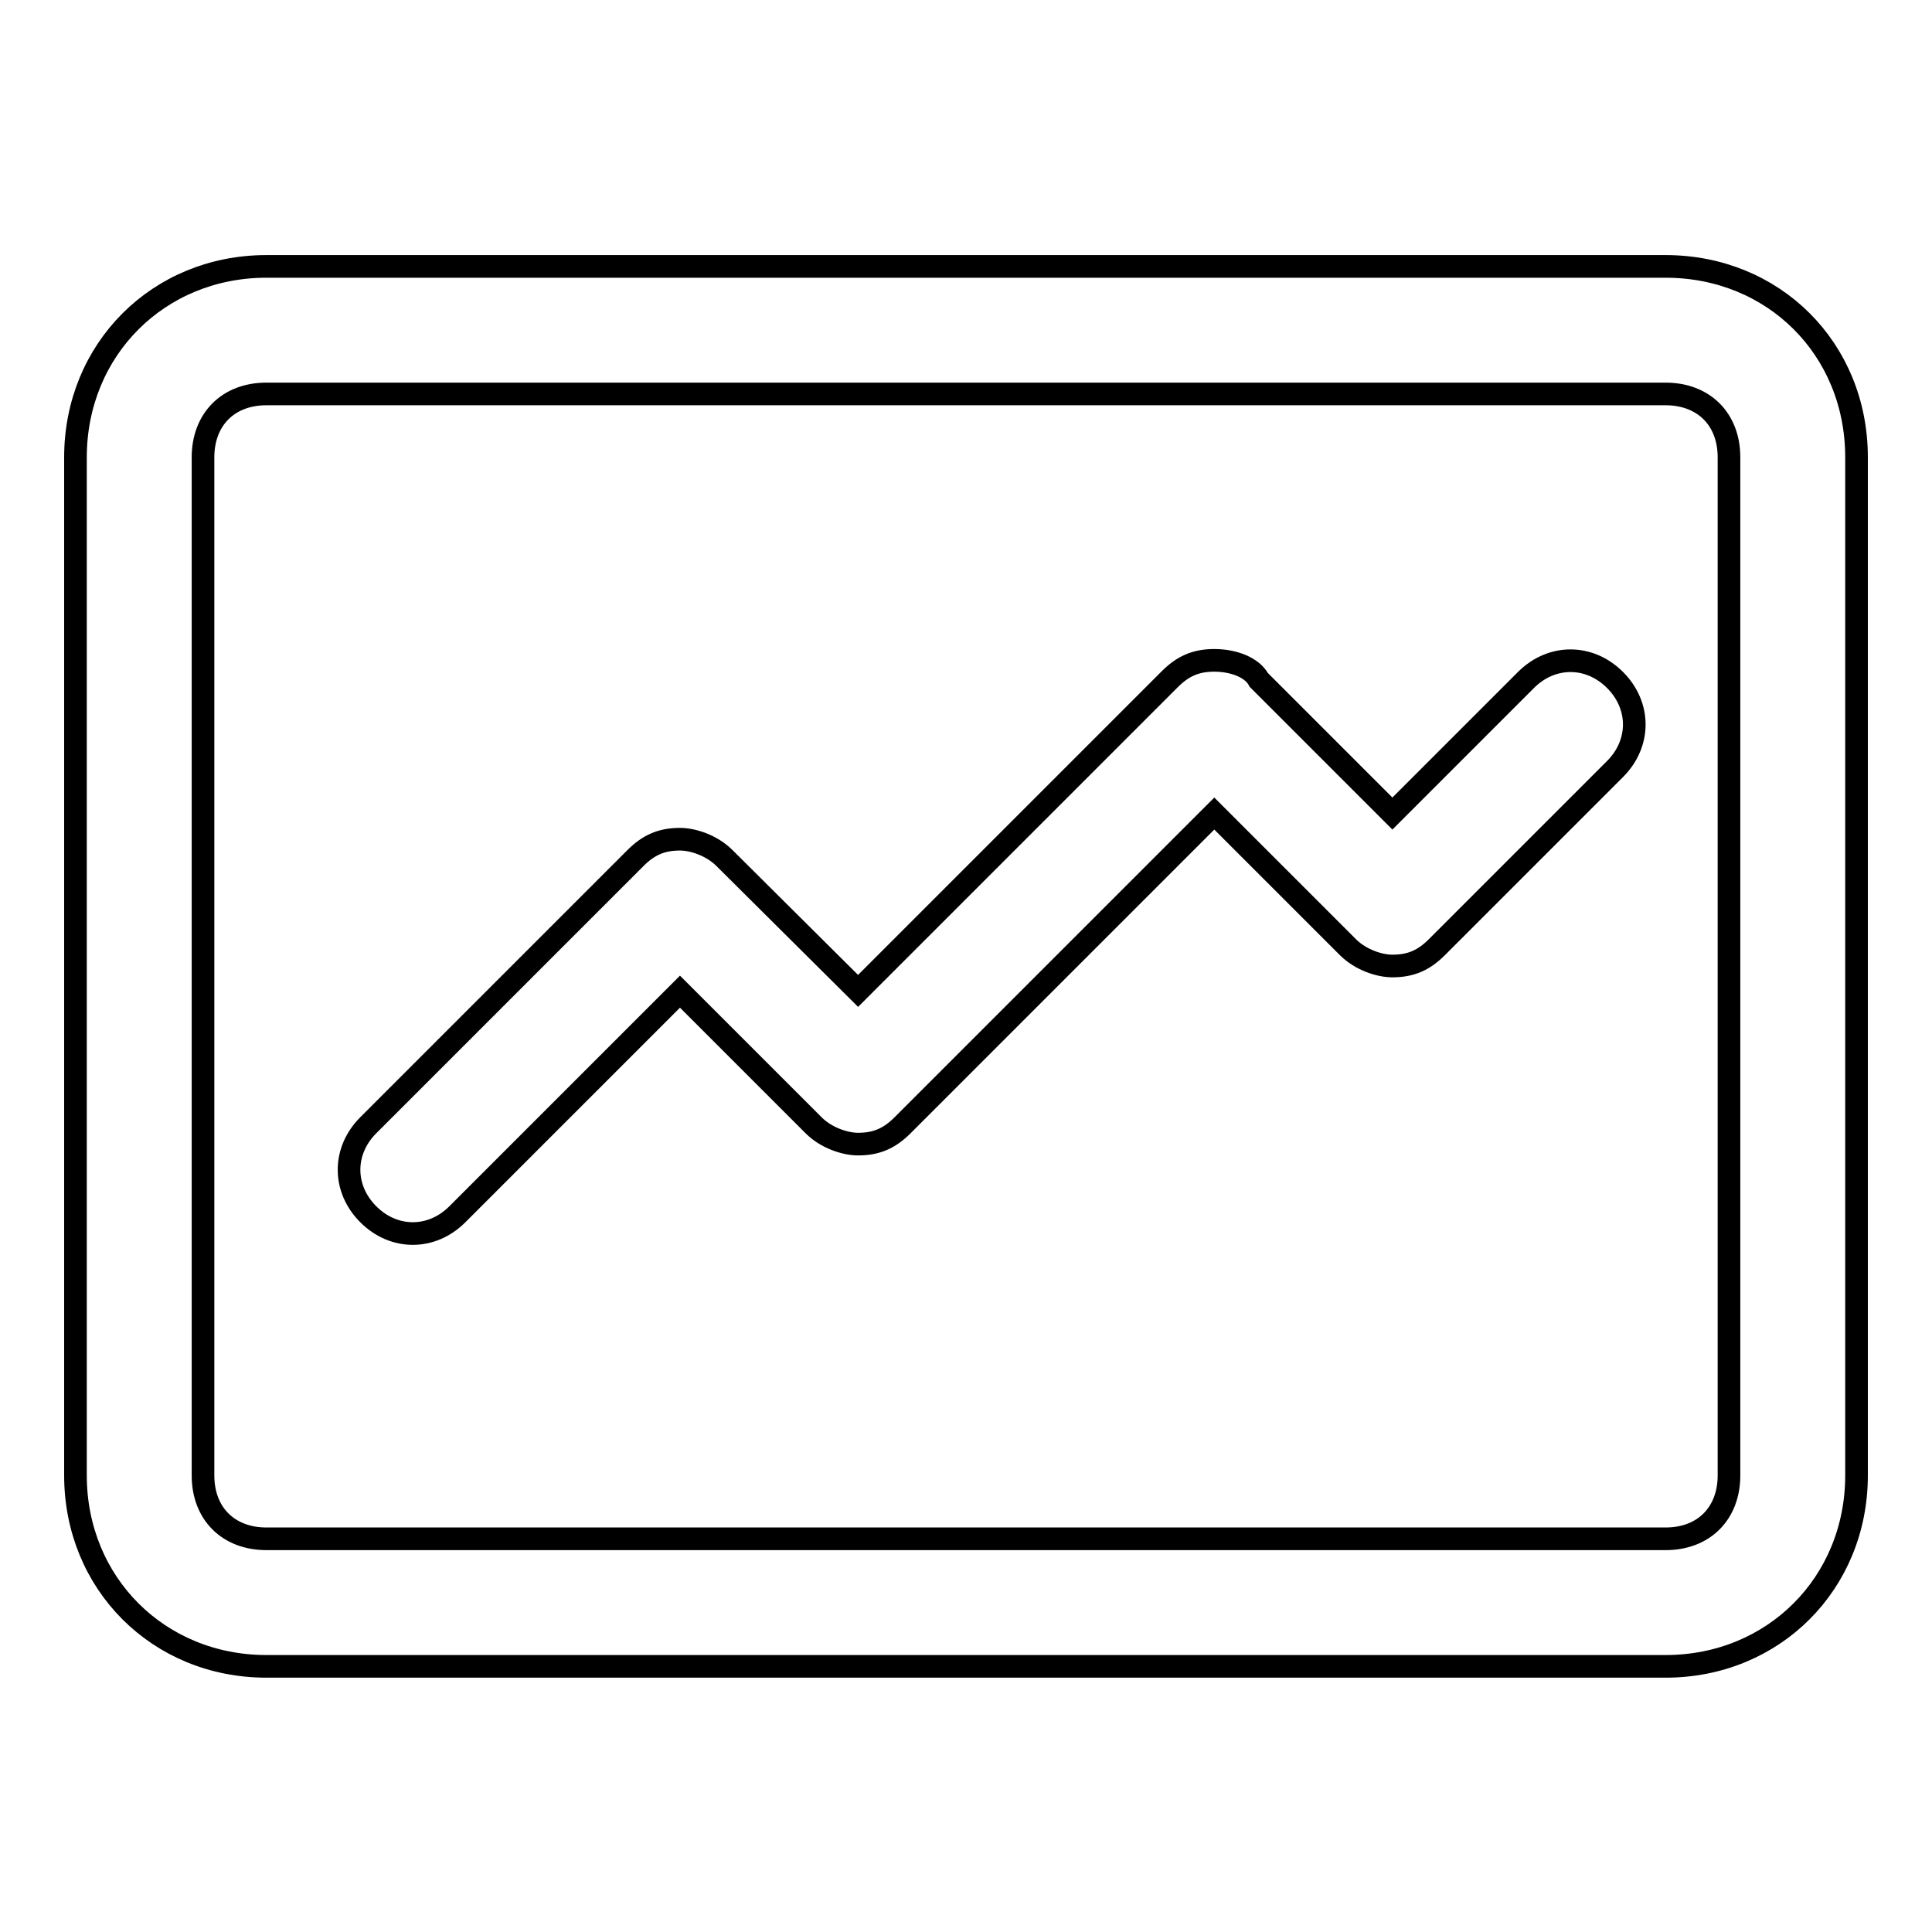
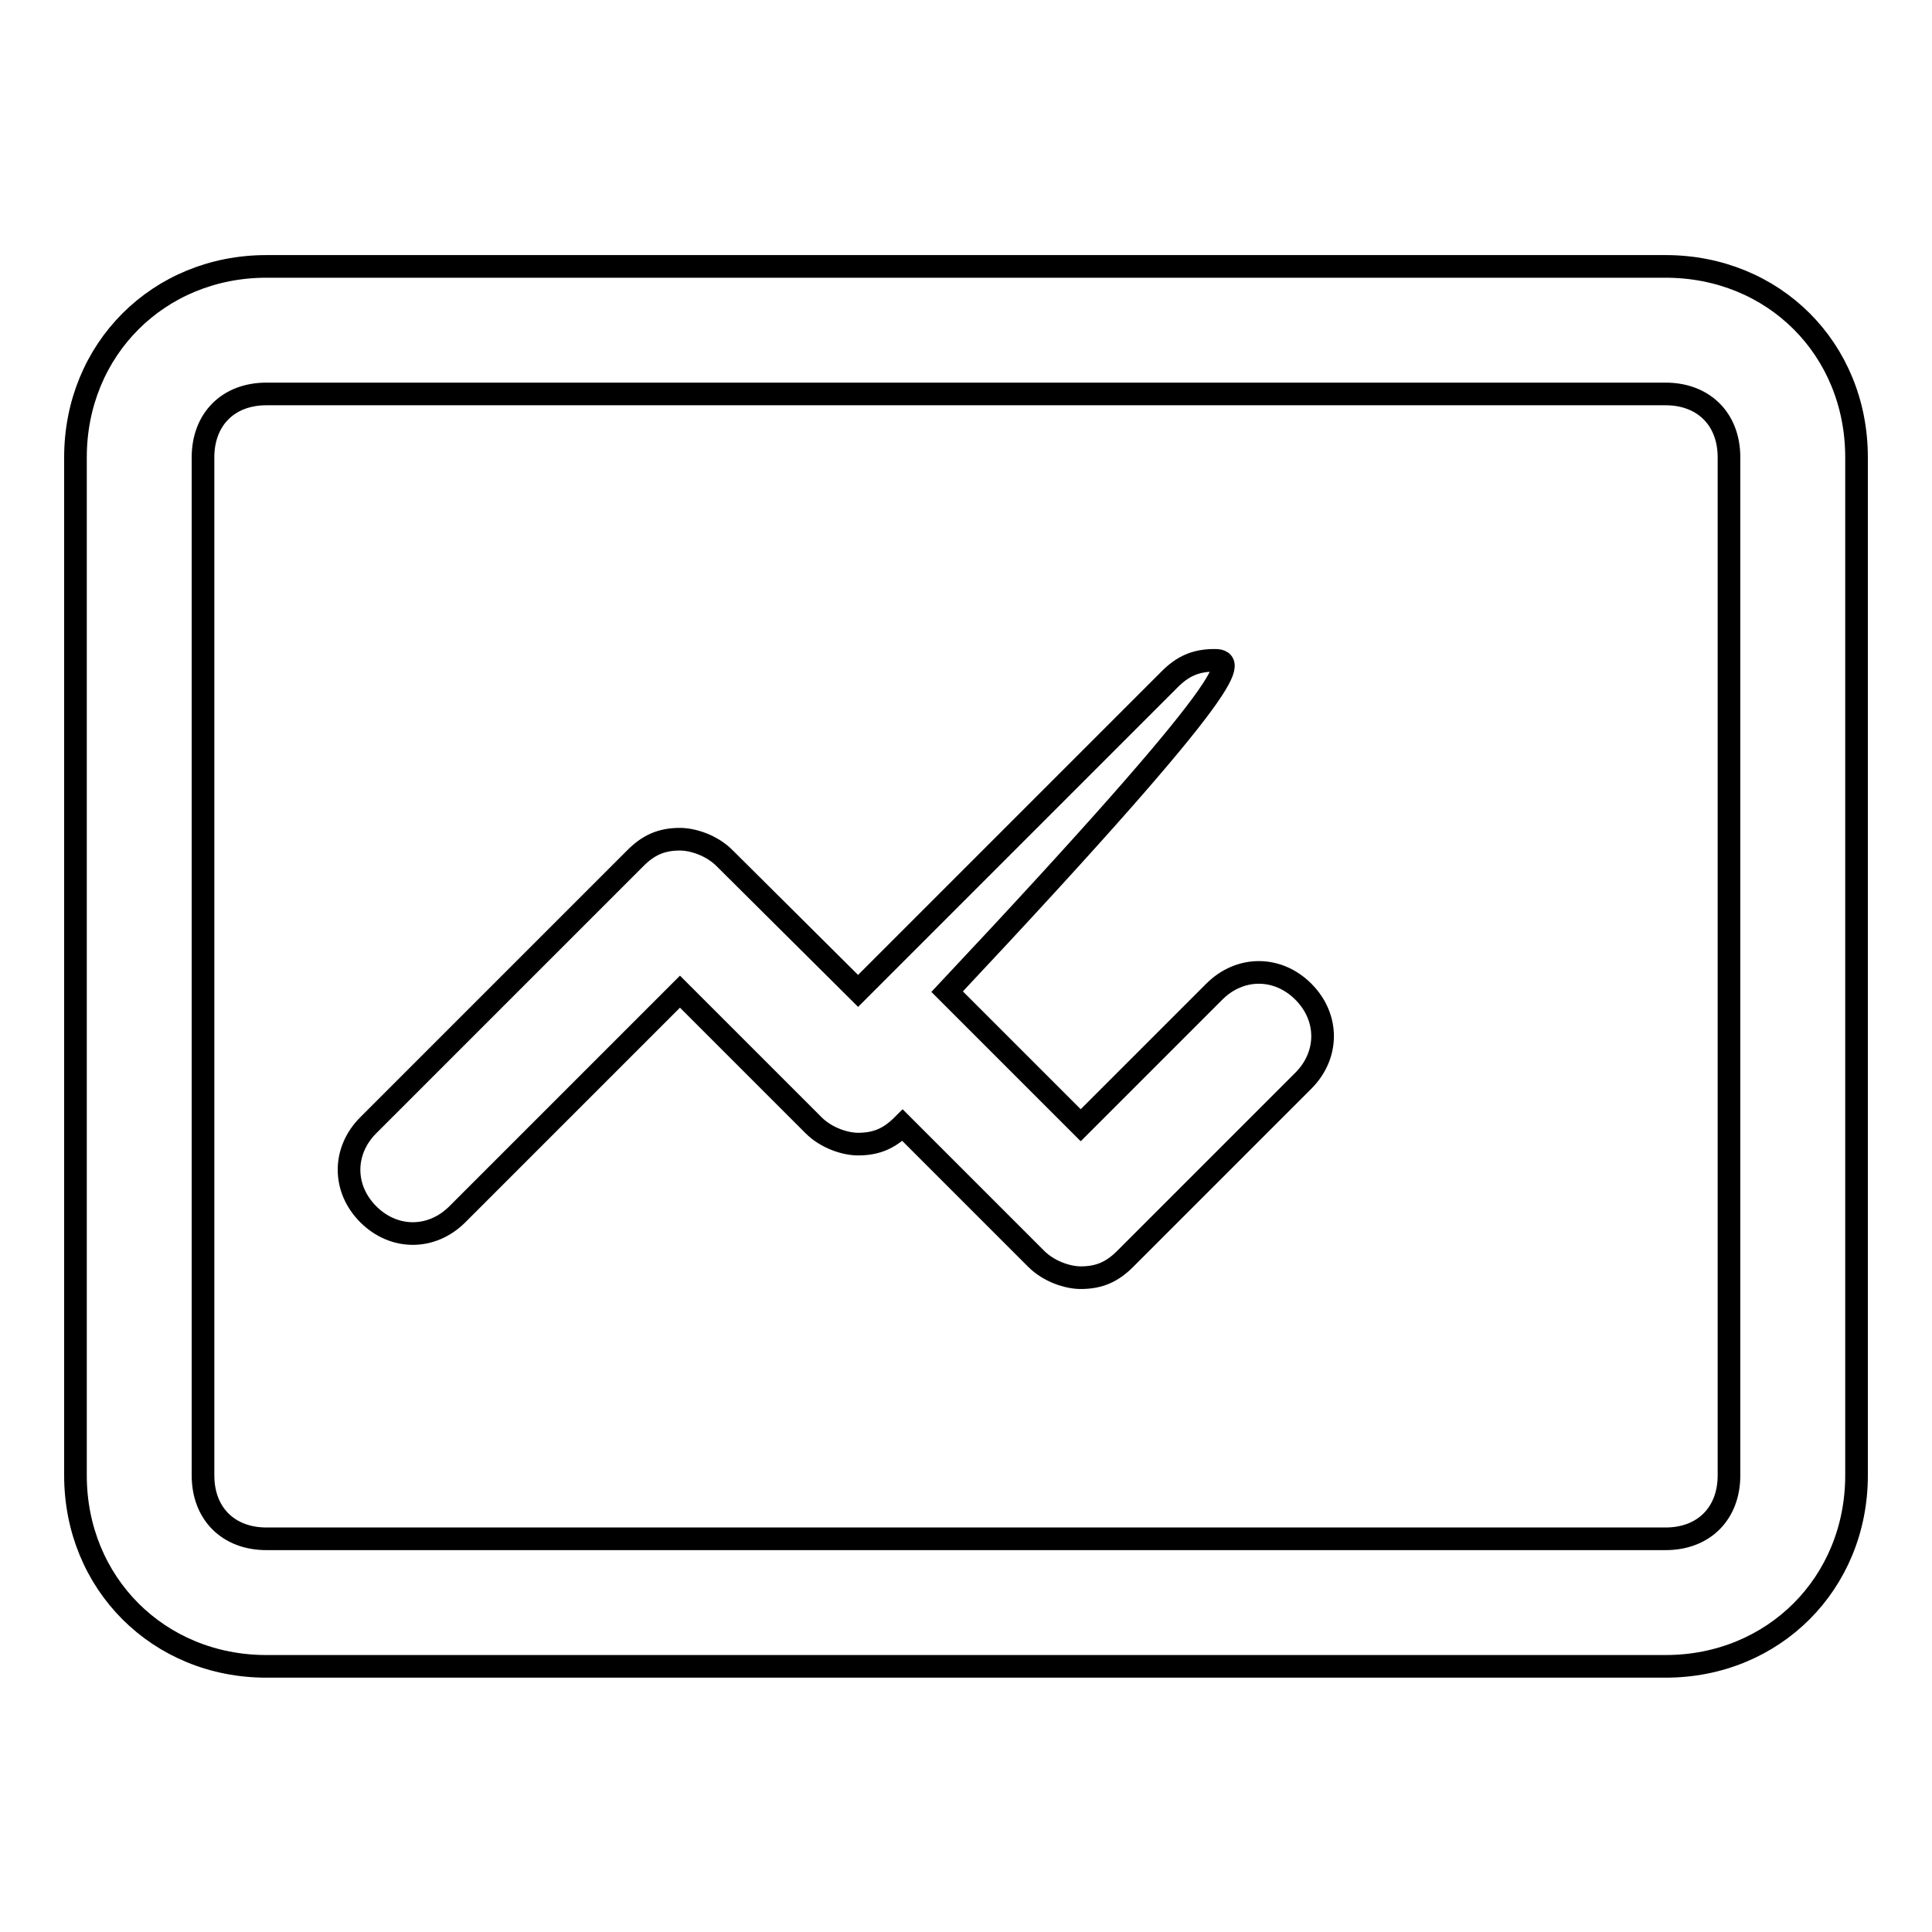
<svg xmlns="http://www.w3.org/2000/svg" version="1.1" x="0px" y="0px" viewBox="0 0 256 256" enable-background="new 0 0 256 256" xml:space="preserve">
  <g>
-     <path stroke-width="3" fill-opacity="0" stroke="#000000" d="M160.9,87.5c-2.5,0-4.2,0.8-5.9,2.5l-41.3,41.3L96,113.7c-1.7-1.7-4.2-2.5-5.9-2.5c-2.5,0-4.2,0.8-5.9,2.5 l-35.4,35.4c-3.4,3.4-3.4,8.4,0,11.8c3.4,3.4,8.4,3.4,11.8,0l29.5-29.5l17.7,17.7c1.7,1.7,4.2,2.5,5.9,2.5c2.5,0,4.2-0.8,5.9-2.5 l41.3-41.3l17.7,17.7c1.7,1.7,4.2,2.5,5.9,2.5c2.5,0,4.2-0.8,5.9-2.5l23.6-23.6c3.4-3.4,3.4-8.4,0-11.8c-3.4-3.4-8.4-3.4-11.8,0 l-17.7,17.7l-17.7-17.7C165.9,88.4,163.4,87.5,160.9,87.5z M229.1,60.6c0-5.1-3.4-8.4-8.4-8.4H35.3c-5.1,0-8.4,3.4-8.4,8.4v134.9 c0,5.1,3.4,8.4,8.4,8.4h185.4c5.1,0,8.4-3.4,8.4-8.4V60.6z M246,60.6v134.9c0,14.3-11,25.3-25.3,25.3H35.3 c-14.3,0-25.3-11-25.3-25.3V60.6c0-14.3,11-25.3,25.3-25.3h185.4C235,35.3,246,46.2,246,60.6z" />
+     <path stroke-width="3" fill-opacity="0" stroke="#000000" d="M160.9,87.5c-2.5,0-4.2,0.8-5.9,2.5l-41.3,41.3L96,113.7c-1.7-1.7-4.2-2.5-5.9-2.5c-2.5,0-4.2,0.8-5.9,2.5 l-35.4,35.4c-3.4,3.4-3.4,8.4,0,11.8c3.4,3.4,8.4,3.4,11.8,0l29.5-29.5l17.7,17.7c1.7,1.7,4.2,2.5,5.9,2.5c2.5,0,4.2-0.8,5.9-2.5 l17.7,17.7c1.7,1.7,4.2,2.5,5.9,2.5c2.5,0,4.2-0.8,5.9-2.5l23.6-23.6c3.4-3.4,3.4-8.4,0-11.8c-3.4-3.4-8.4-3.4-11.8,0 l-17.7,17.7l-17.7-17.7C165.9,88.4,163.4,87.5,160.9,87.5z M229.1,60.6c0-5.1-3.4-8.4-8.4-8.4H35.3c-5.1,0-8.4,3.4-8.4,8.4v134.9 c0,5.1,3.4,8.4,8.4,8.4h185.4c5.1,0,8.4-3.4,8.4-8.4V60.6z M246,60.6v134.9c0,14.3-11,25.3-25.3,25.3H35.3 c-14.3,0-25.3-11-25.3-25.3V60.6c0-14.3,11-25.3,25.3-25.3h185.4C235,35.3,246,46.2,246,60.6z" />
  </g>
</svg>